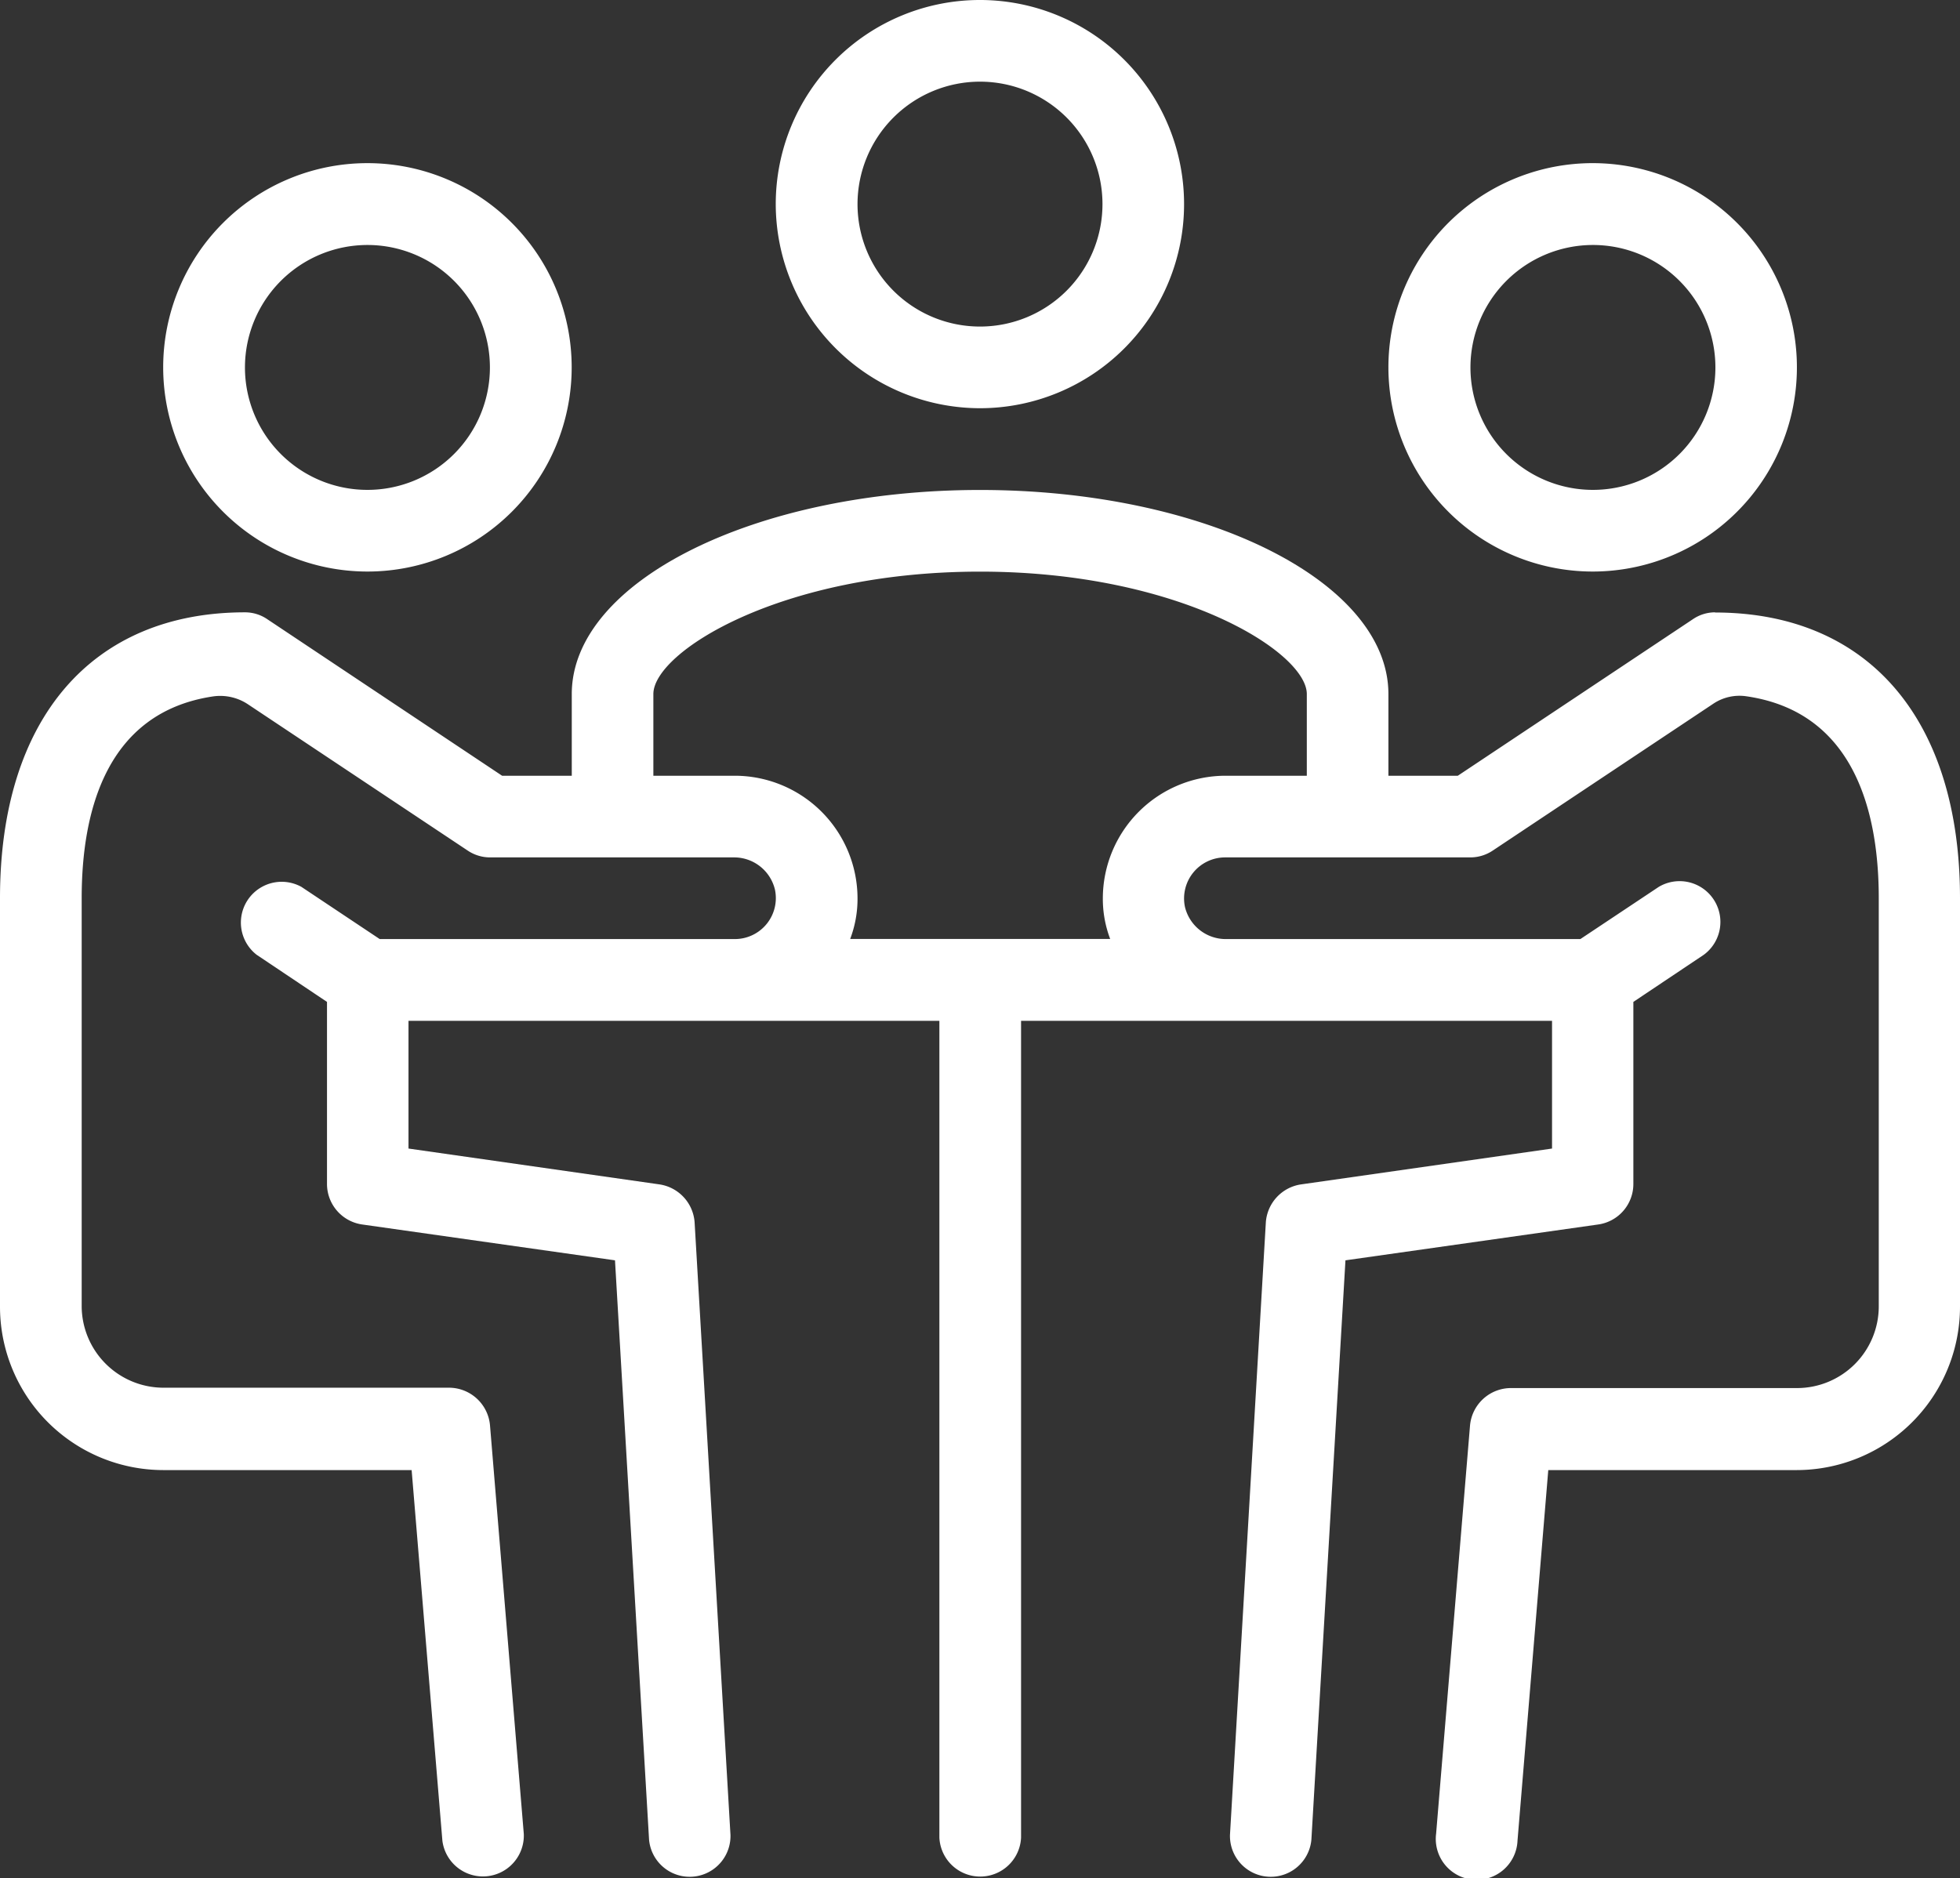
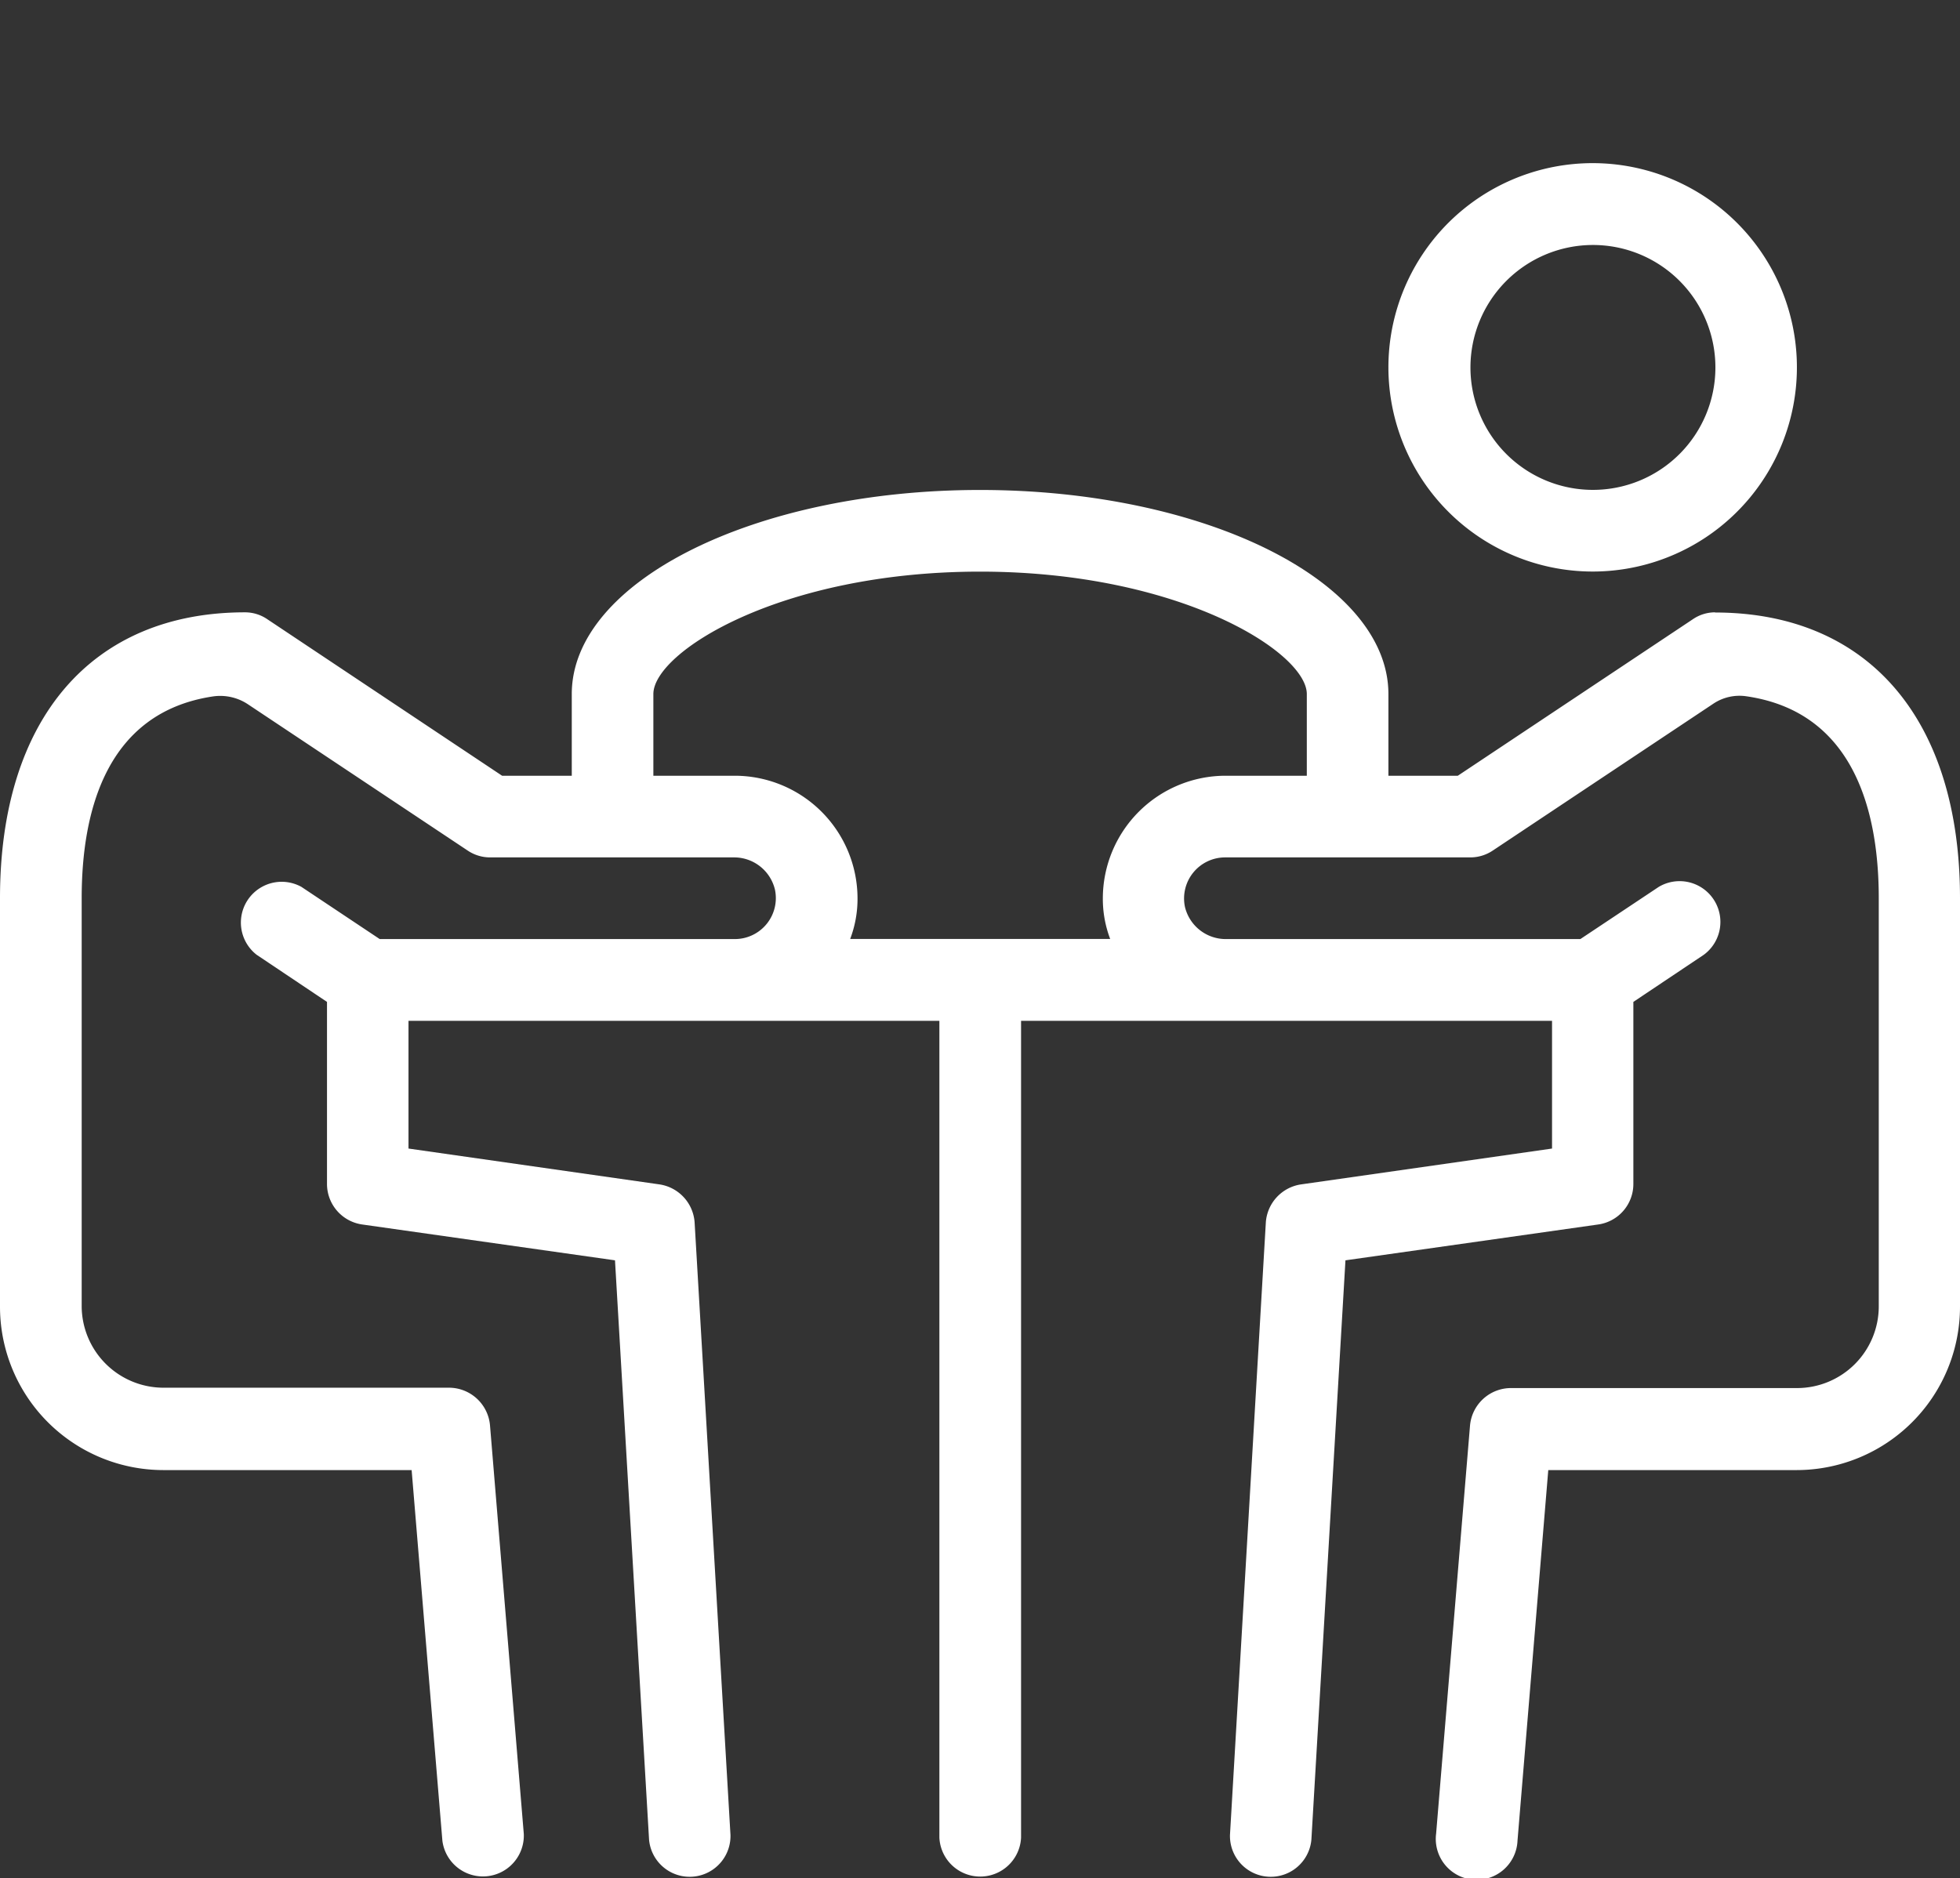
<svg xmlns="http://www.w3.org/2000/svg" viewBox="0 0 218.6 209.52">
  <rect x="0" y="0" width="218.6" height="209.52" fill="#333333" stroke="none" />
  <g id="Capa_2" data-name="Capa 2">
    <g id="icos">
      <g>
-         <path d="M109.3,45.54A22.77,22.77,0,1,0,86.52,22.78,22.81,22.81,0,0,0,109.3,45.54Zm0-36.43A13.66,13.66,0,1,1,95.64,22.76,13.67,13.67,0,0,1,109.3,9.11Z" style="fill: #fff" />
-         <path d="M41,63.76A22.78,22.78,0,1,0,18.2,41,22.79,22.79,0,0,0,41,63.76Zm0-36.43A13.66,13.66,0,1,1,27.32,41,13.67,13.67,0,0,1,41,27.33Z" style="fill: #fff" />
        <path d="M177.63,63.76A22.78,22.78,0,1,0,154.85,41,22.8,22.8,0,0,0,177.63,63.76Zm0-36.43A13.66,13.66,0,1,1,164,41,13.67,13.67,0,0,1,177.63,27.33Z" style="fill: #fff" />
        <path d="M191.29,68.31a4.41,4.41,0,0,0-2.5.78l-26.2,17.45h-7.74V77.43c0-12.56-20.43-22.77-45.54-22.77S63.77,64.87,63.77,77.43v9.11H56L29.83,69.09a4.41,4.41,0,0,0-2.5-.78C10.2,68.31,0,80.25,0,100.19v45.54A18.23,18.23,0,0,0,18.22,164H45.91l3.43,41.35a4.56,4.56,0,0,0,9.08-.75L54.65,159a4.6,4.6,0,0,0-4.55-4.19H18.21a9.13,9.13,0,0,1-9.1-9.11V100.19c0-9.5,2.64-20.71,14.66-22.5a5.58,5.58,0,0,1,3.93.91L52.15,94.88a4.47,4.47,0,0,0,2.5.77H81.83a4.68,4.68,0,0,1,4.6,3.59A4.57,4.57,0,0,1,82,104.76H42.35l-8.73-5.82a4.55,4.55,0,0,0-5,7.57l7.85,5.26v20.32a4.57,4.57,0,0,0,3.92,4.51l28.2,4,3.8,64.63a4.55,4.55,0,0,0,9.08-.53l-4-68.34a4.61,4.61,0,0,0-3.91-4.23l-28-4V113.88h59.21V205a4.56,4.56,0,0,0,9.11,0V113.88h59.22v14.25l-28,4a4.61,4.61,0,0,0-3.92,4.23l-4,68.34a4.55,4.55,0,0,0,9.08.53l3.8-64.63,28.2-4a4.56,4.56,0,0,0,3.91-4.51V111.77l7.86-5.26A4.55,4.55,0,0,0,185,98.94l-8.74,5.82H136.77a4.68,4.68,0,0,1-4.61-3.58,4.58,4.58,0,0,1,4.46-5.53H164a4.5,4.5,0,0,0,2.5-.77l24.61-16.39a5.25,5.25,0,0,1,3.55-.83c12.2,1.7,14.88,13,14.88,22.55v45.53a9.12,9.12,0,0,1-9.11,9.11H168.5a4.59,4.59,0,0,0-4.55,4.2l-3.78,45.52a4.56,4.56,0,1,0,9.08.75L172.68,164h27.69a18.23,18.23,0,0,0,18.23-18.23V100.21c0-19.95-10.21-31.88-27.34-31.88ZM123,100.19a12.59,12.59,0,0,0,.82,4.56h-29a12.59,12.59,0,0,0,.82-4.56A13.7,13.7,0,0,0,82,86.54H72.87V77.43c0-4.69,14.2-13.66,36.44-13.66s36.44,9,36.44,13.66v9.11h-9.11A13.7,13.7,0,0,0,123,100.19Z" style="fill: #fff" />
      </g>
    </g>
  </g>
</svg>